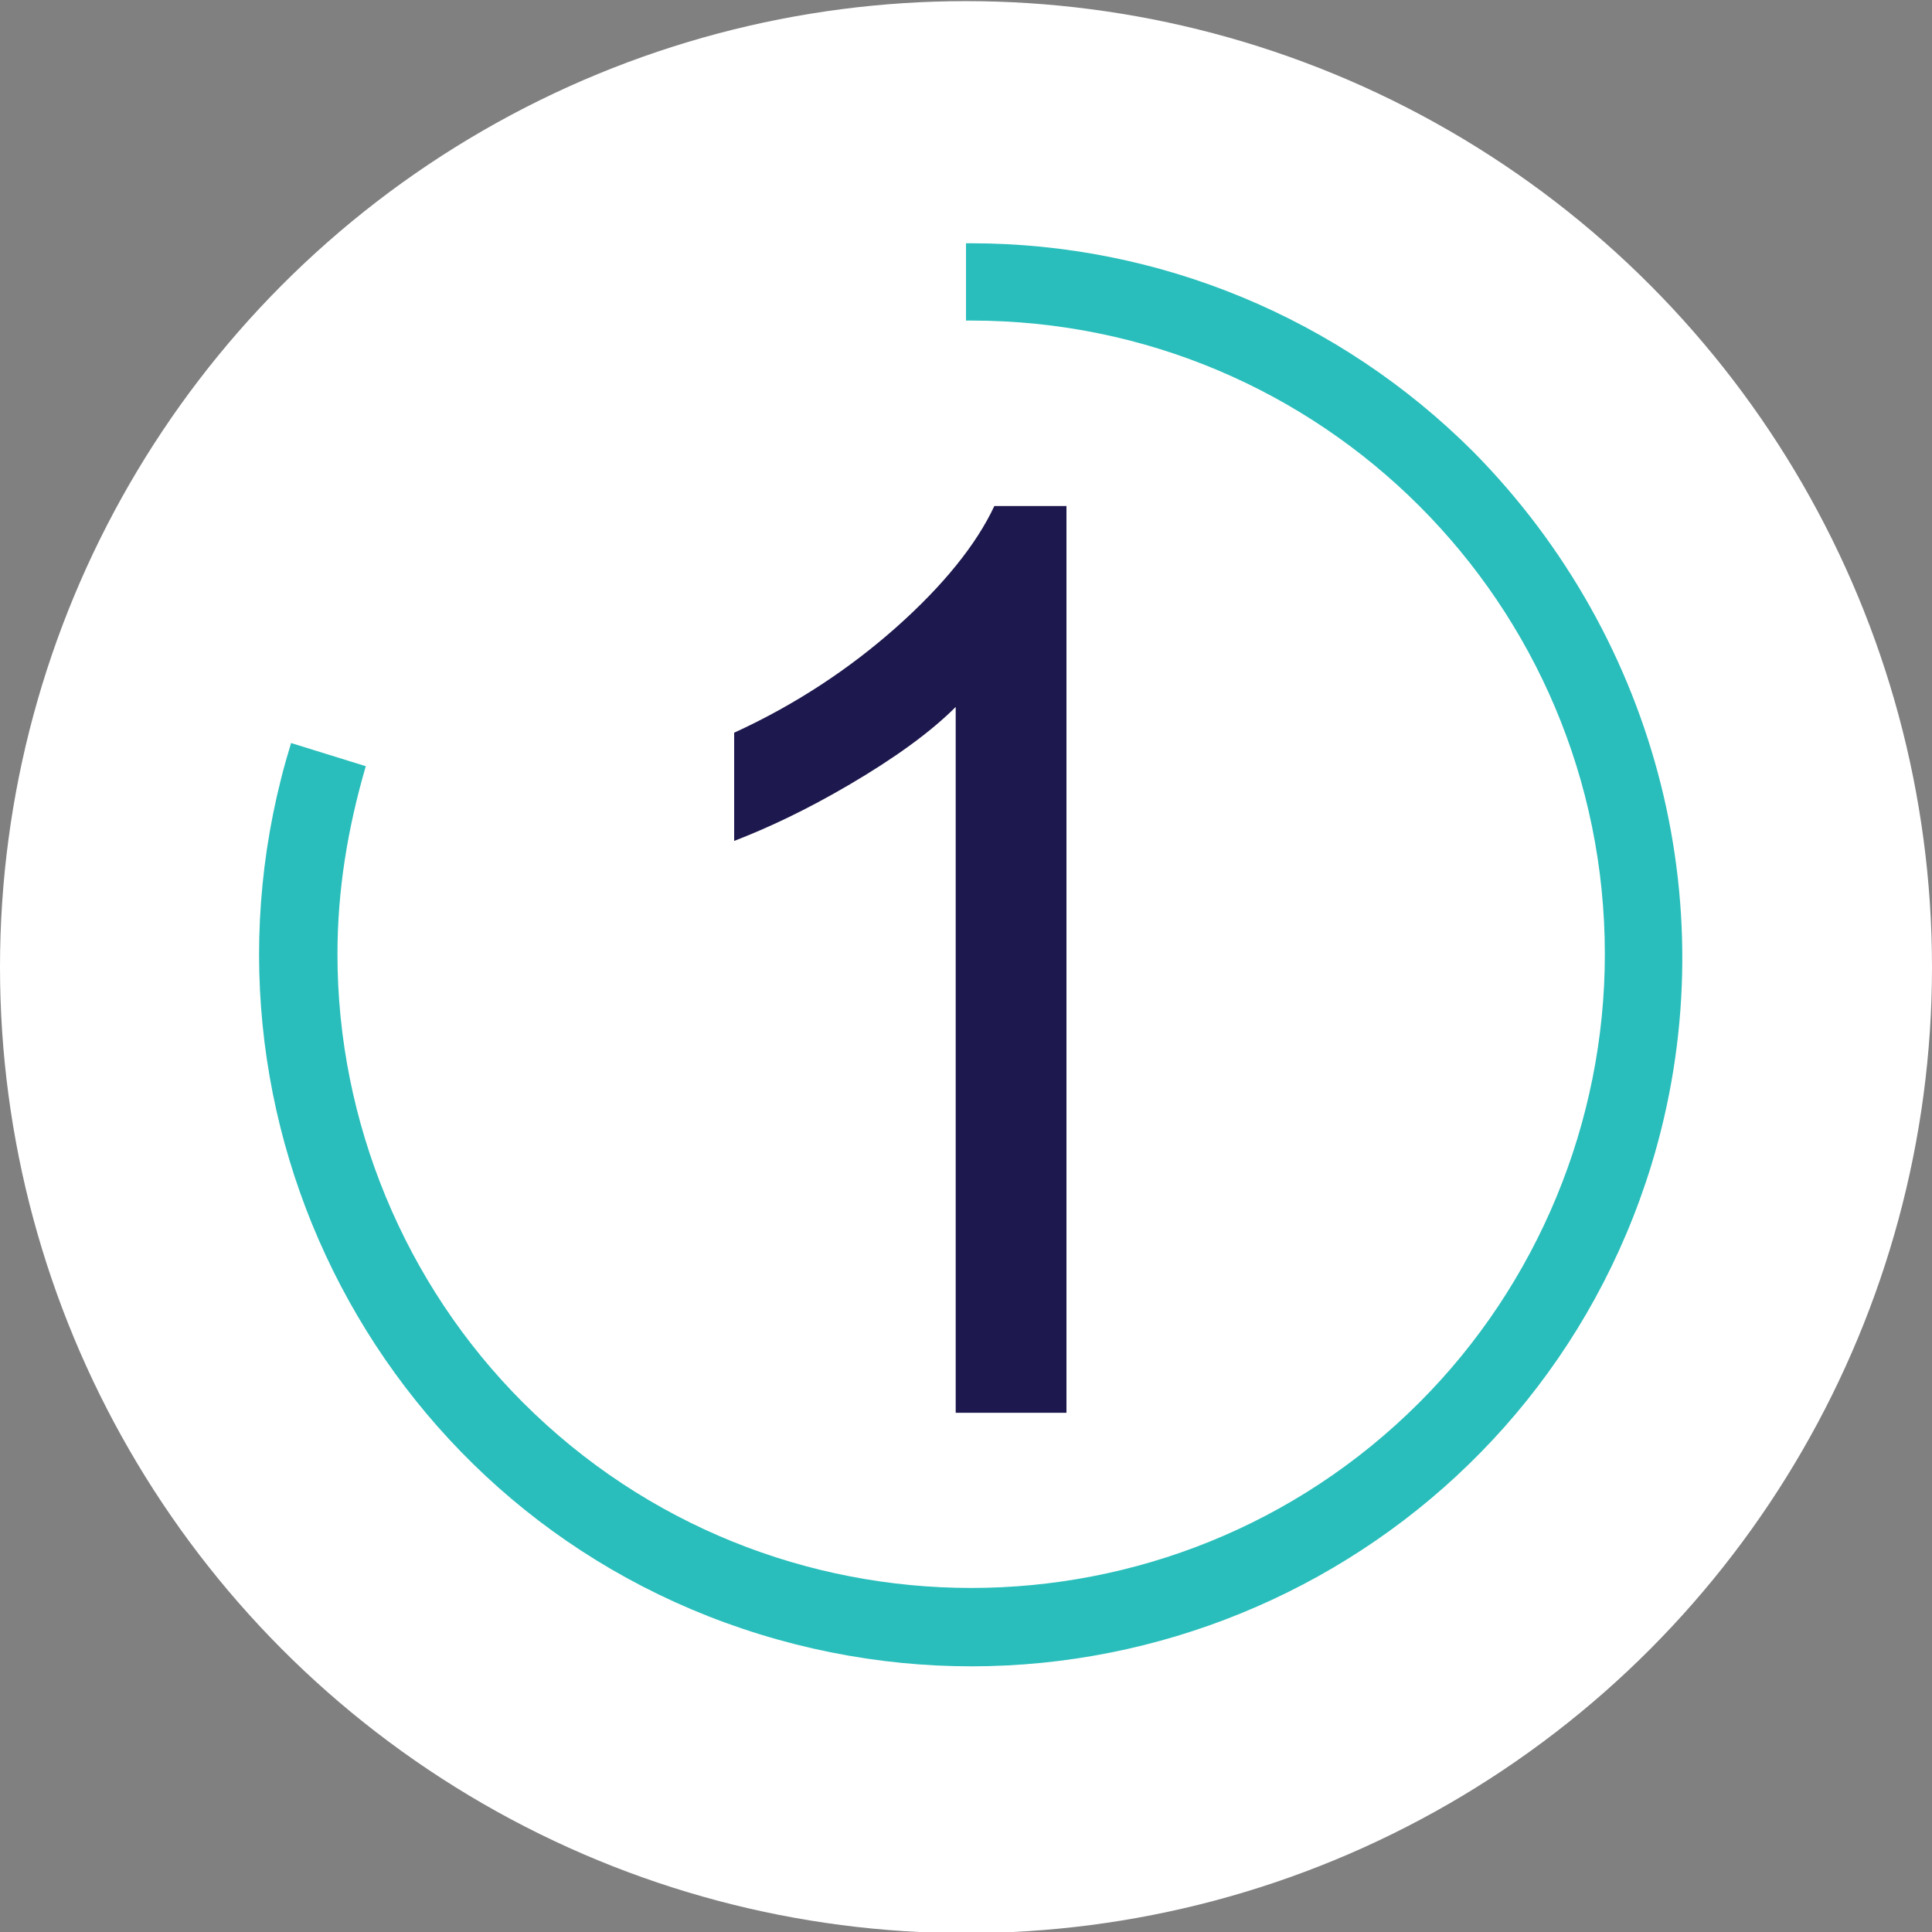
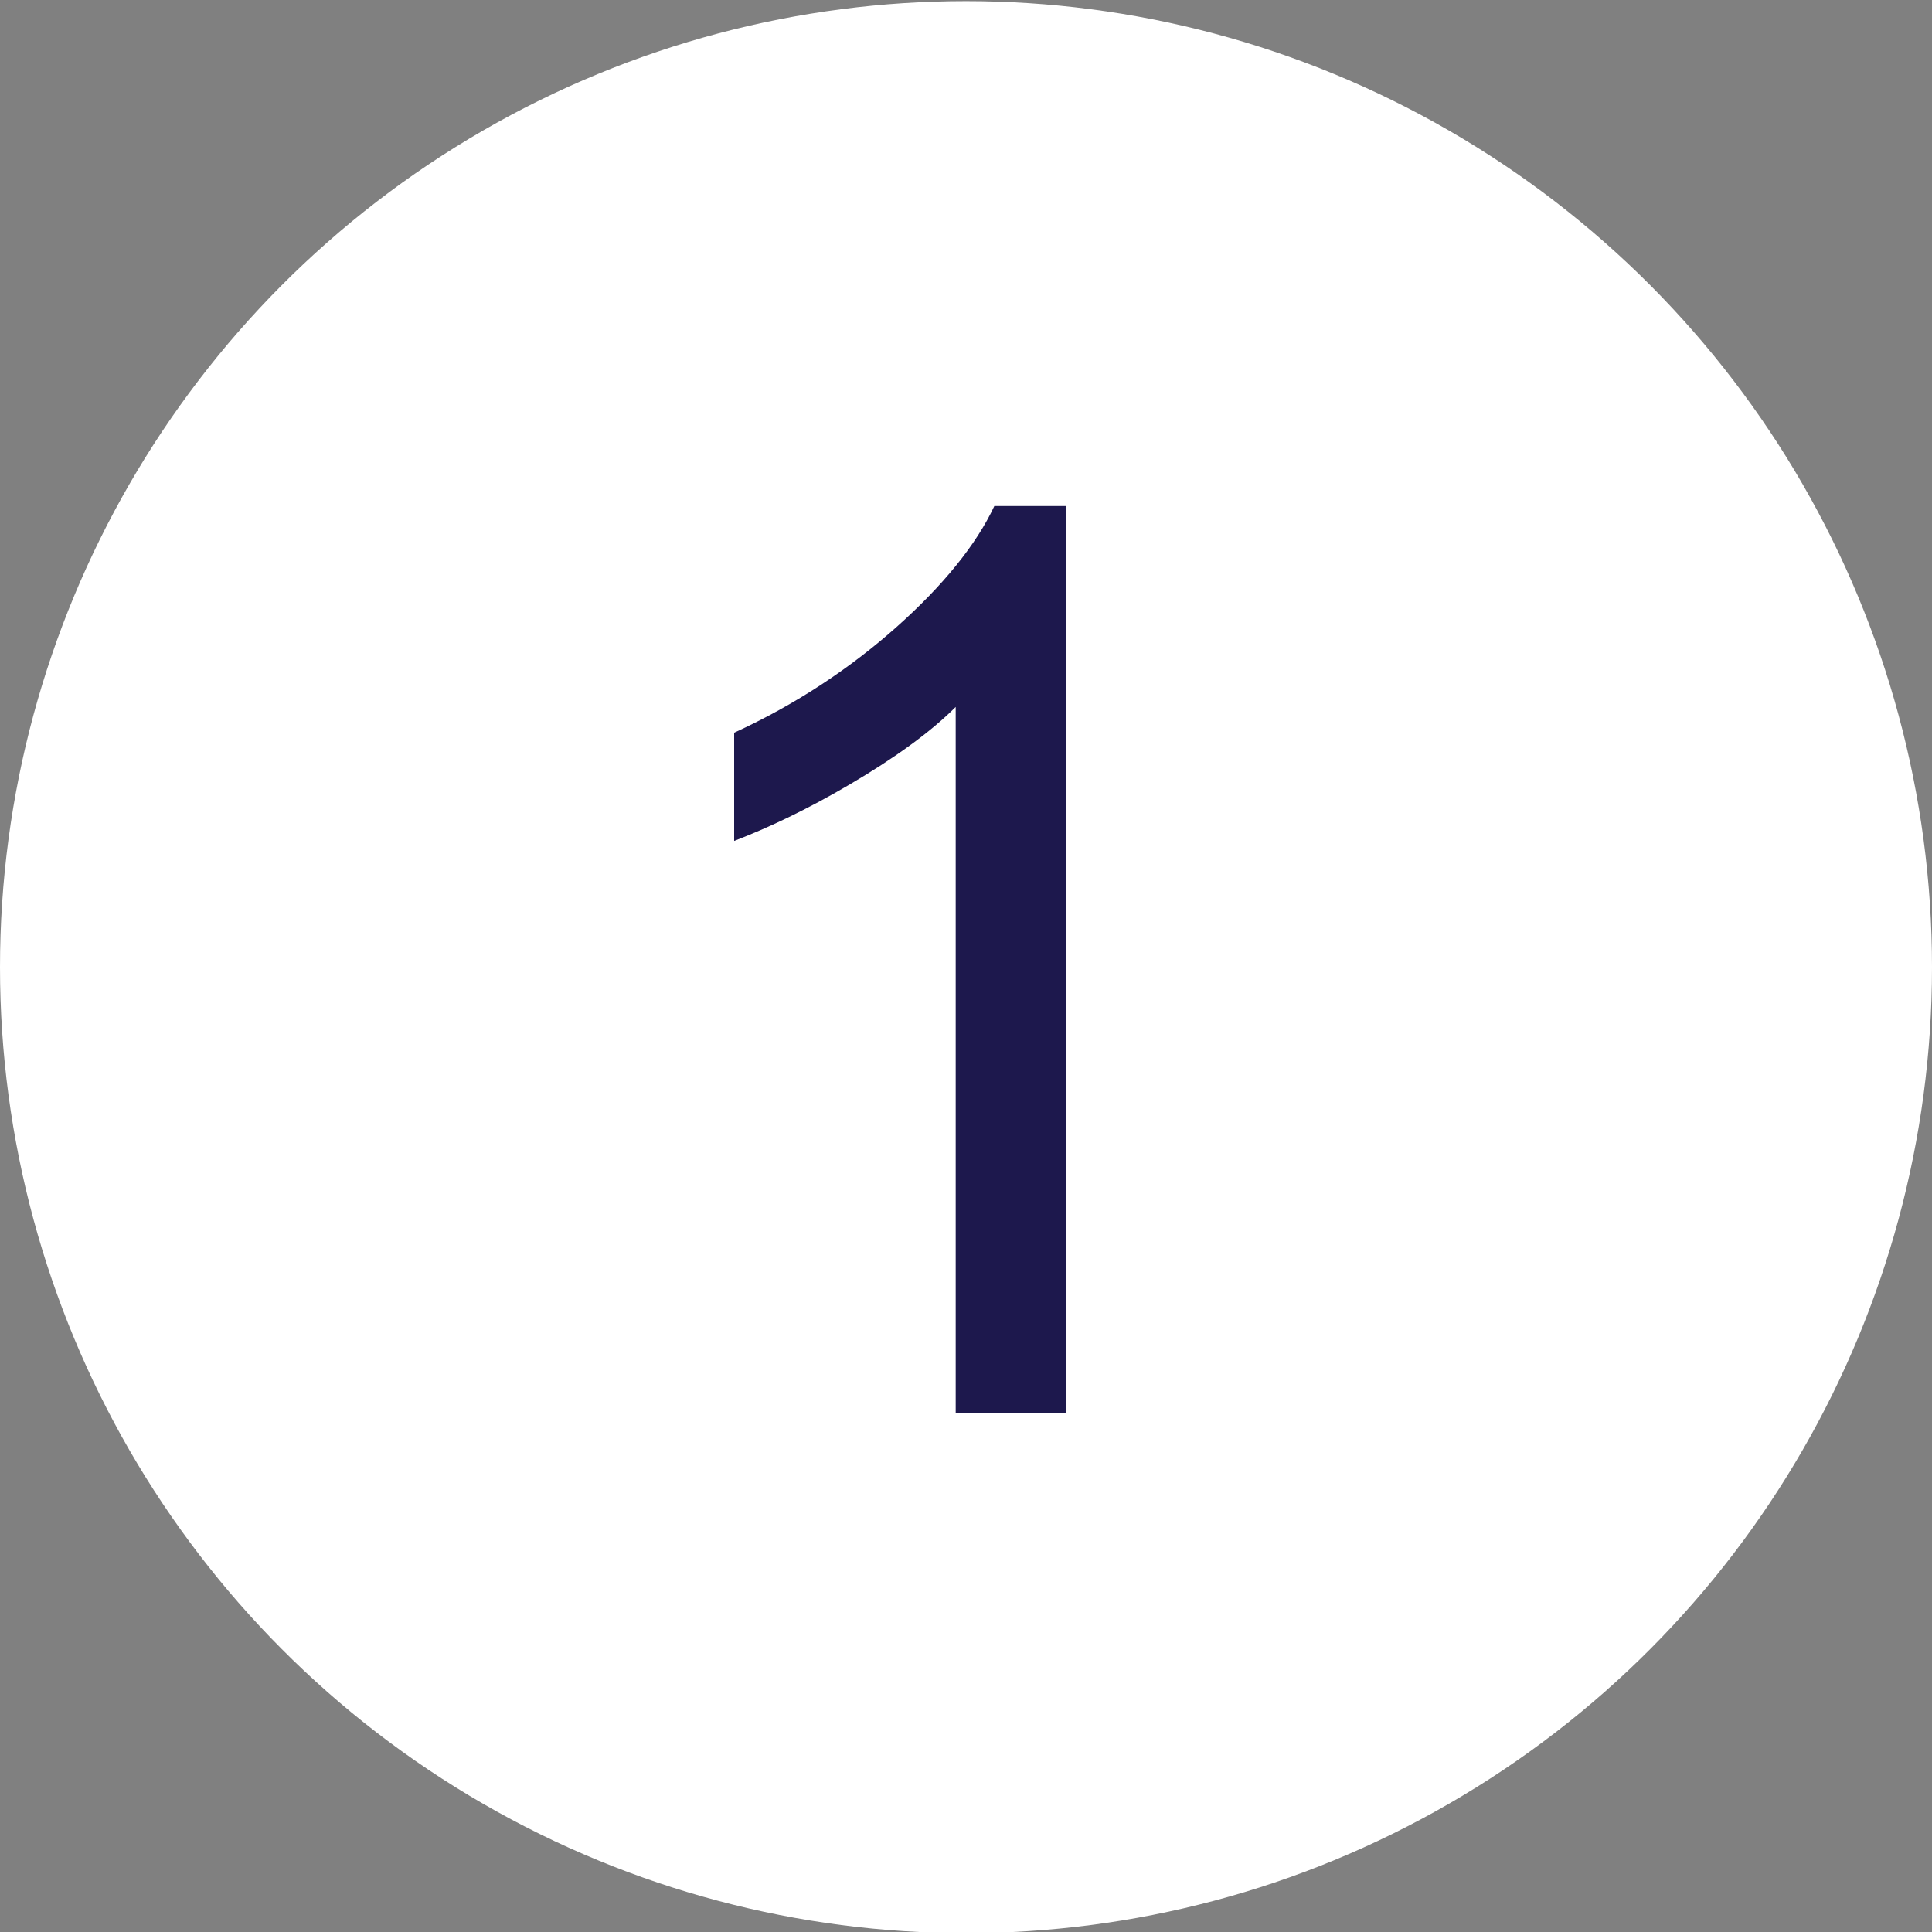
<svg xmlns="http://www.w3.org/2000/svg" version="1.1" id="Layer_1" x="0px" y="0px" viewBox="0 0 75 75" style="enable-background:new 0 0 75 75;" xml:space="preserve">
  <rect x="0" y="0" width="75" height="75" fill="#808080" stroke="none" />
  <style type="text/css">
	.st0{fill:#FFFFFF;}
	.st1{enable-background:new    ;}
	.st2{fill:#1D184D;}
	.st3{fill:#29BEBB;}
</style>
  <g id="Group_6017" transform="translate(-149 -1197.156)">
    <circle id="Ellipse_125" class="st0" cx="186.5" cy="1234.7" r="37.5" />
    <g class="st1">
      <path class="st2" d="M190.4,1252h-4.3v-27.4c-1,1-2.4,2-4.1,3c-1.7,1-3.2,1.7-4.5,2.2v-4.2c2.4-1.1,4.5-2.5,6.3-4.1    c1.8-1.6,3.1-3.2,3.8-4.7h2.8V1252z" />
    </g>
-     <path id="Path_4017" class="st3" d="M206.2,1214.7c-5.2-5.2-12.2-8.1-19.5-8.1h-0.2v3h0.2c13.6,0,24.6,11,24.6,24.6   c0,6.5-2.6,12.8-7.2,17.4c-9.6,9.6-25.2,9.6-34.8,0c-4.6-4.6-7.2-10.9-7.2-17.4c0-2.5,0.4-4.9,1.1-7.3l-2.9-0.9   c-4.5,14.6,3.6,30.1,18.2,34.6c14.6,4.5,30.1-3.6,34.6-18.2C216.1,1232.6,213.4,1222,206.2,1214.7" />
  </g>
</svg>